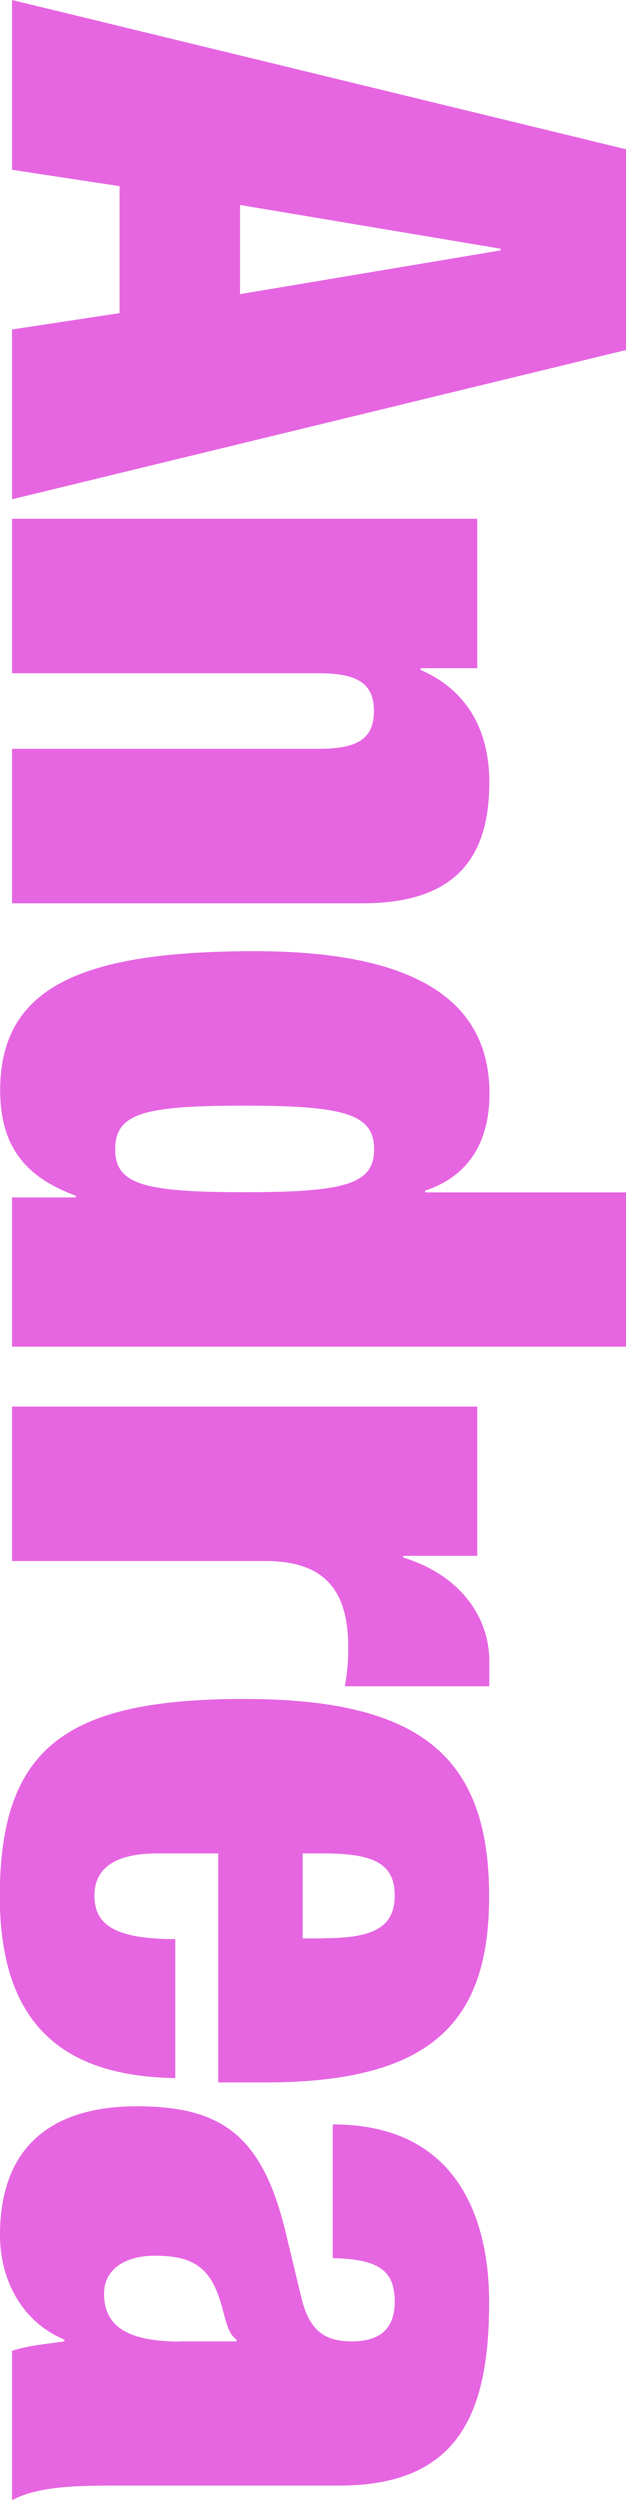
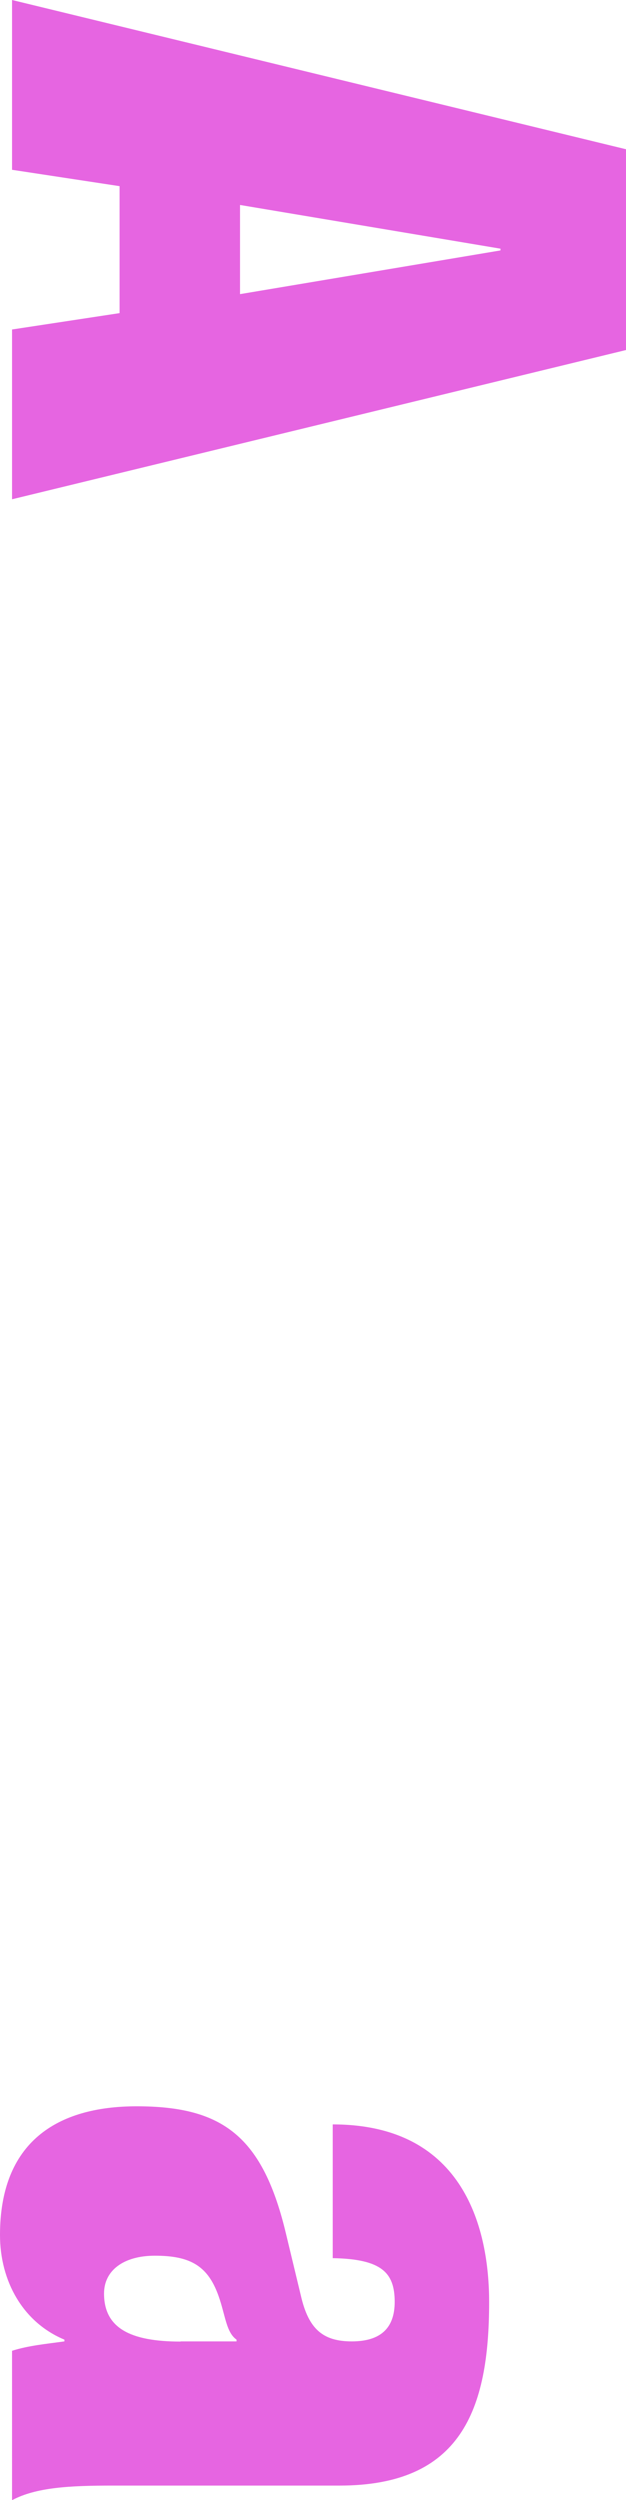
<svg xmlns="http://www.w3.org/2000/svg" width="81" height="323" viewBox="0 0 81 323" fill="none">
  <g clip-path="url(#clip0_2030_1147)">
    <path d="M81 19.282L81 45.224L1.559 64.505L1.559 42.569L15.473 40.454L15.473 24.052L1.559 21.937L1.559 -3.47249e-06L81 19.282ZM64.759 32.354L64.759 32.129L31.058 26.482L31.058 38.001L64.759 32.354Z" fill="#E665E1" />
-     <path d="M61.755 67.048L61.755 86.33L54.414 86.33L54.414 86.555C60.309 89.097 63.313 94.204 63.313 101.067C63.313 109.819 59.858 116.704 46.96 116.704L1.558 116.704L1.558 96.747L41.268 96.747C46.282 96.747 48.383 95.419 48.383 91.865C48.383 88.31 46.26 86.982 41.268 86.982L1.558 86.982L1.558 67.025L61.755 67.025L61.755 67.048Z" fill="#E665E1" />
-     <path d="M81 154.03L81 173.987L1.559 173.987L1.559 154.705L9.803 154.705L9.803 154.48C3.117 152.05 0.023 147.933 0.023 140.846C0.023 127.436 10.707 122.891 32.956 122.891C55.205 122.891 63.336 130.204 63.336 141.296C63.336 146.943 61.1 151.825 55.001 153.828L55.001 154.053L81 154.053L81 154.03ZM14.908 148.495C14.908 153.04 18.68 154.03 31.6 154.03C44.521 154.03 48.406 153.04 48.406 148.495C48.406 143.951 44.634 142.848 31.6 142.848C18.567 142.848 14.908 143.838 14.908 148.495Z" fill="#E665E1" />
-     <path d="M61.755 181.727L61.755 201.009L52.178 201.009L52.178 201.234C59.406 203.439 63.313 208.771 63.313 214.643L63.313 217.861L44.611 217.861C44.95 216.083 45.062 214.531 45.062 212.866C45.062 205.779 42.284 201.684 34.379 201.684L1.558 201.684L1.558 181.727L61.755 181.727Z" fill="#E665E1" />
-     <path d="M28.257 239.46L20.352 239.46C13.891 239.46 12.22 242.115 12.22 244.882C12.22 248.437 14.456 250.53 22.678 250.53L22.678 268.484C8.109 268.259 -0.023 261.509 -0.023 244.995C-0.023 225.713 8.651 219.503 31.578 219.503C54.504 219.503 63.291 227.04 63.291 244.995C63.291 260.947 56.176 269.047 34.356 269.047L28.235 269.047L28.235 239.46L28.257 239.46ZM41.833 250.417C48.18 250.417 51.071 249.09 51.071 244.882C51.071 240.675 48.18 239.46 41.833 239.46L39.167 239.46L39.167 250.44L41.833 250.44L41.833 250.417Z" fill="#E665E1" />
    <path d="M1.558 303.718C3.682 303.043 5.895 302.841 8.335 302.503L8.335 302.278C2.982 300.051 -0 294.741 -0 288.756C-0 276.786 7.341 272.129 17.686 272.129C28.822 272.129 34.04 275.999 37.044 288.756L38.941 296.631C39.935 300.951 41.833 302.503 45.514 302.503C49.196 302.503 51.071 300.838 51.071 297.396C51.071 293.638 49.4 291.861 43.052 291.748L43.052 274.469C60.287 274.469 63.291 288.329 63.291 297.418C63.291 311.39 59.632 321.133 43.933 321.133L14.569 321.133C9.012 321.133 4.676 321.358 1.558 323.022L1.558 303.741L1.558 303.718ZM23.378 302.503L30.606 302.503L30.606 302.278C29.048 301.176 29.161 298.408 27.828 295.528C26.383 292.423 24.056 291.433 20.035 291.433C16.015 291.433 13.462 293.323 13.462 296.316C13.462 300.748 16.805 302.526 23.356 302.526L23.378 302.503Z" fill="#E665E1" />
  </g>
  <defs>
    <clipPath id="clip0_2030_1147">
      <rect width="323" height="81" fill="white" transform="translate(81) rotate(90)" />
    </clipPath>
  </defs>
</svg>